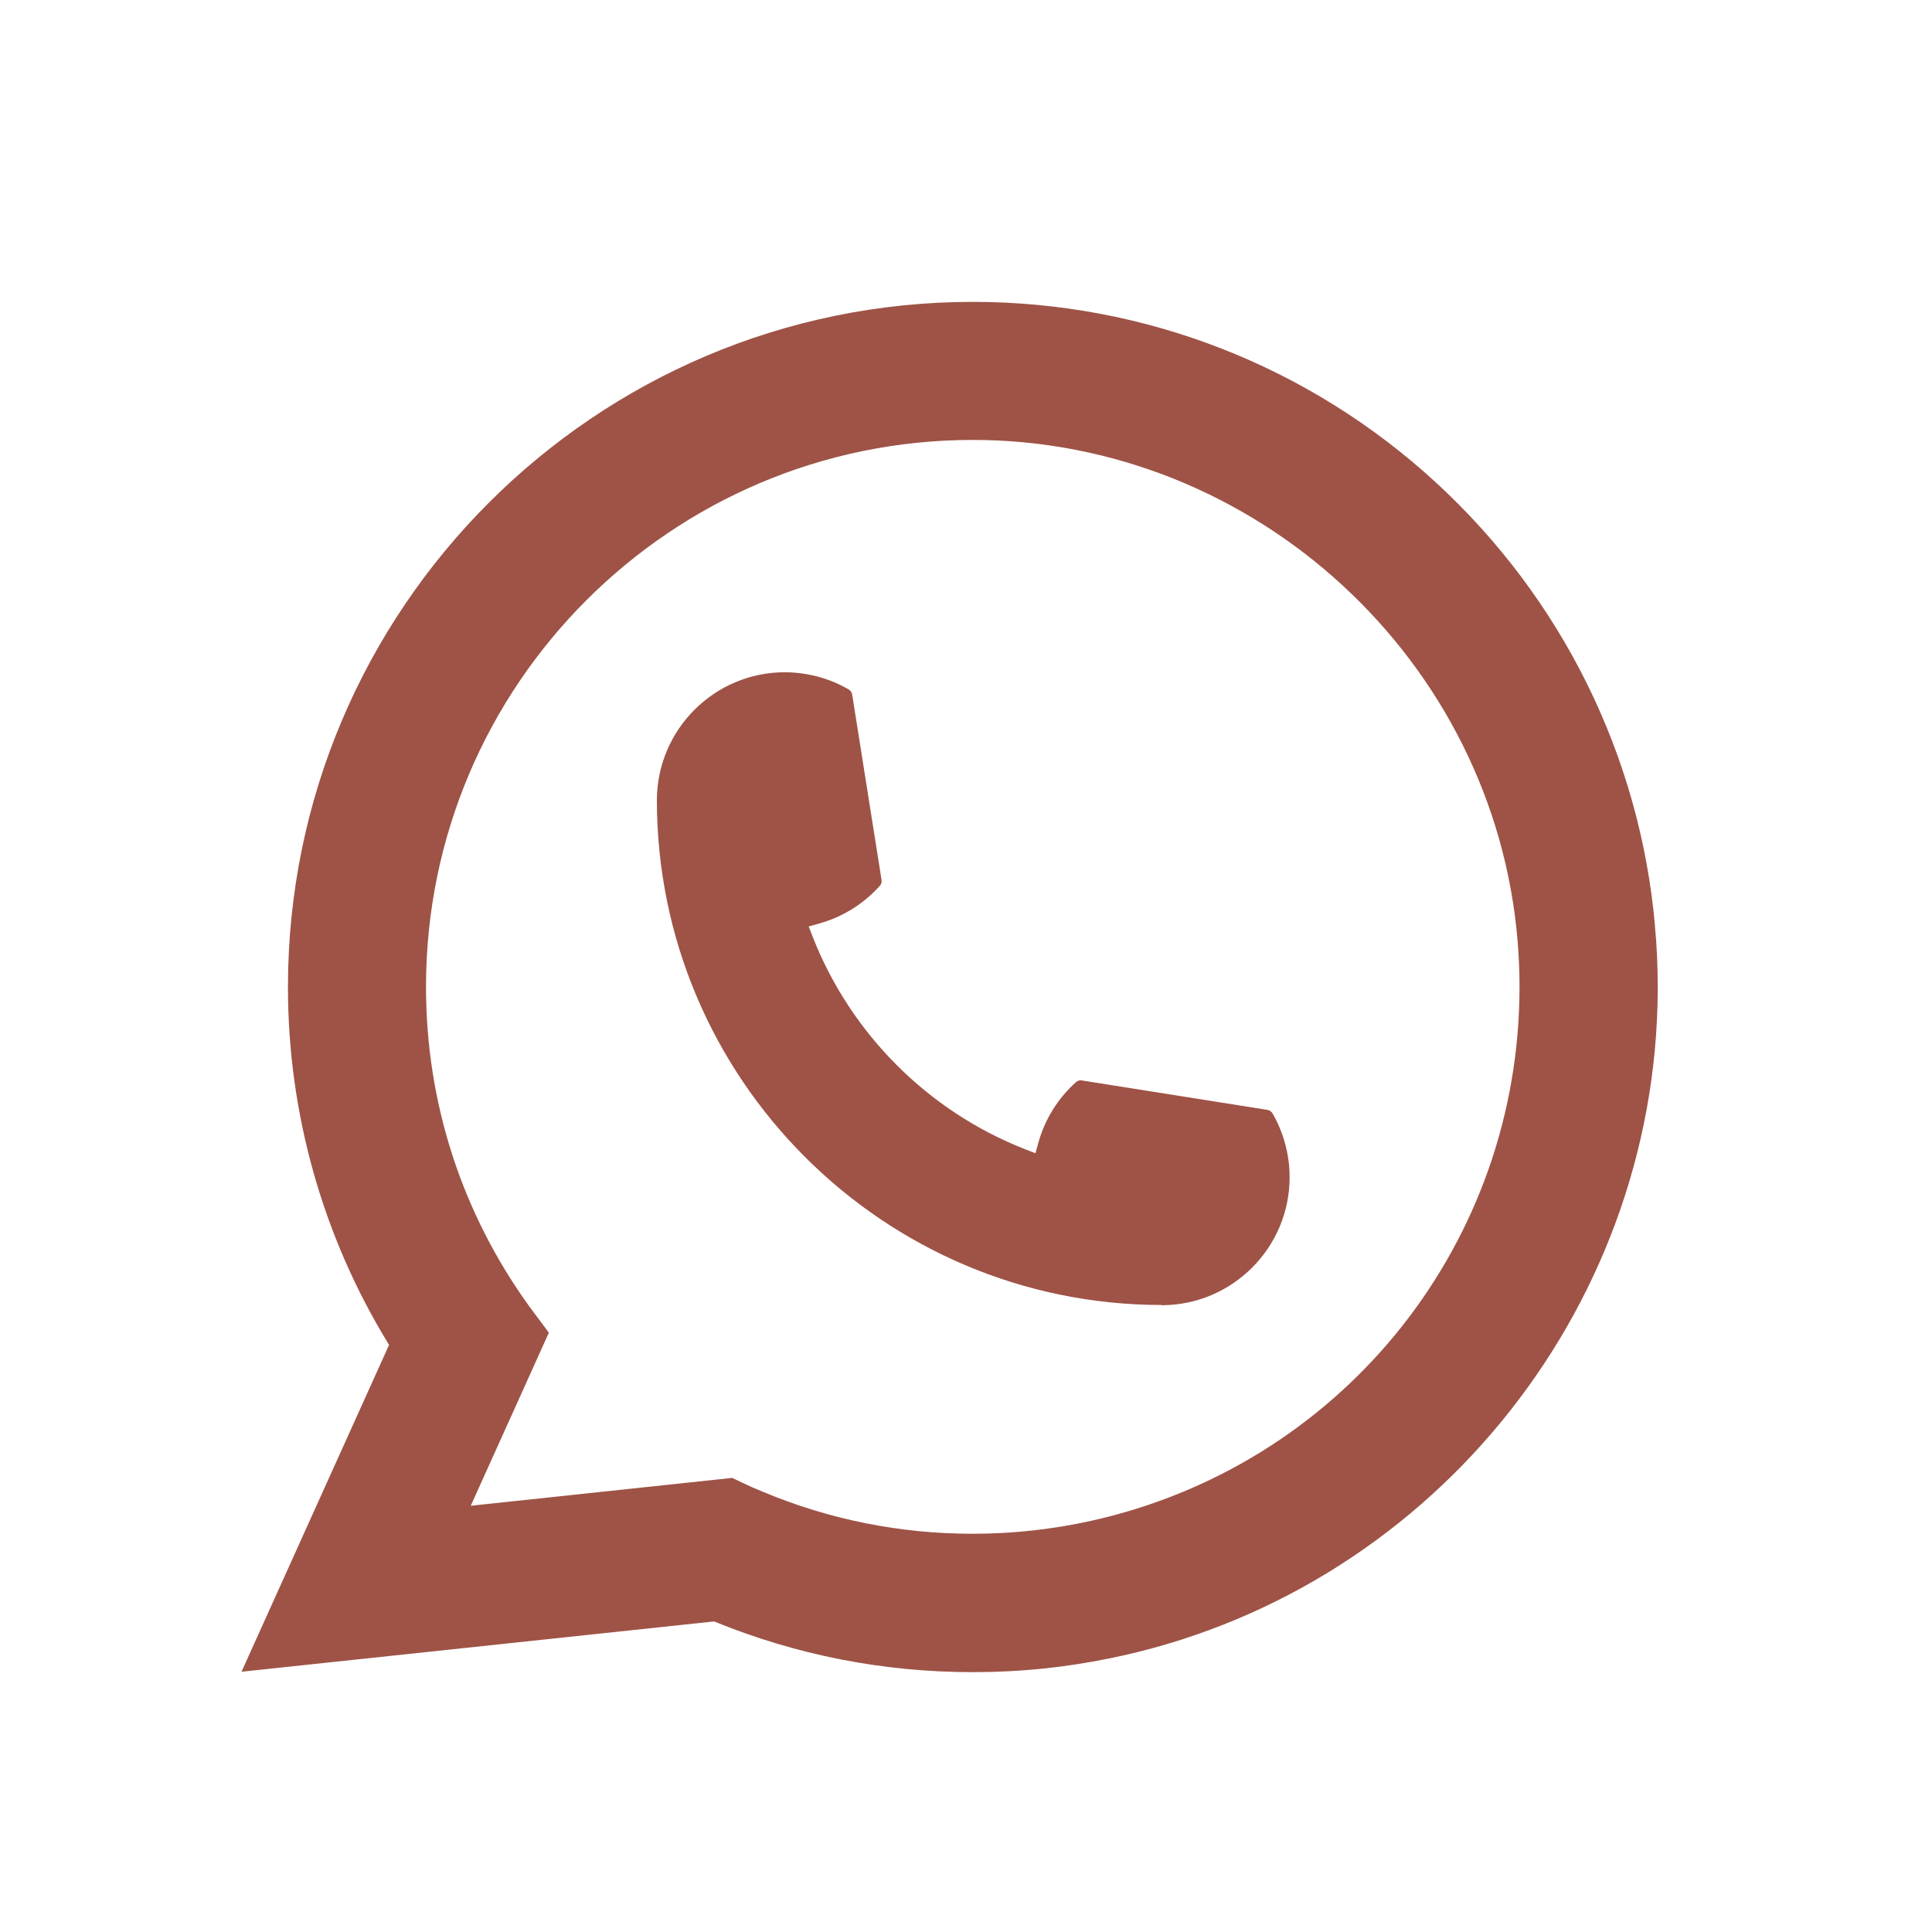
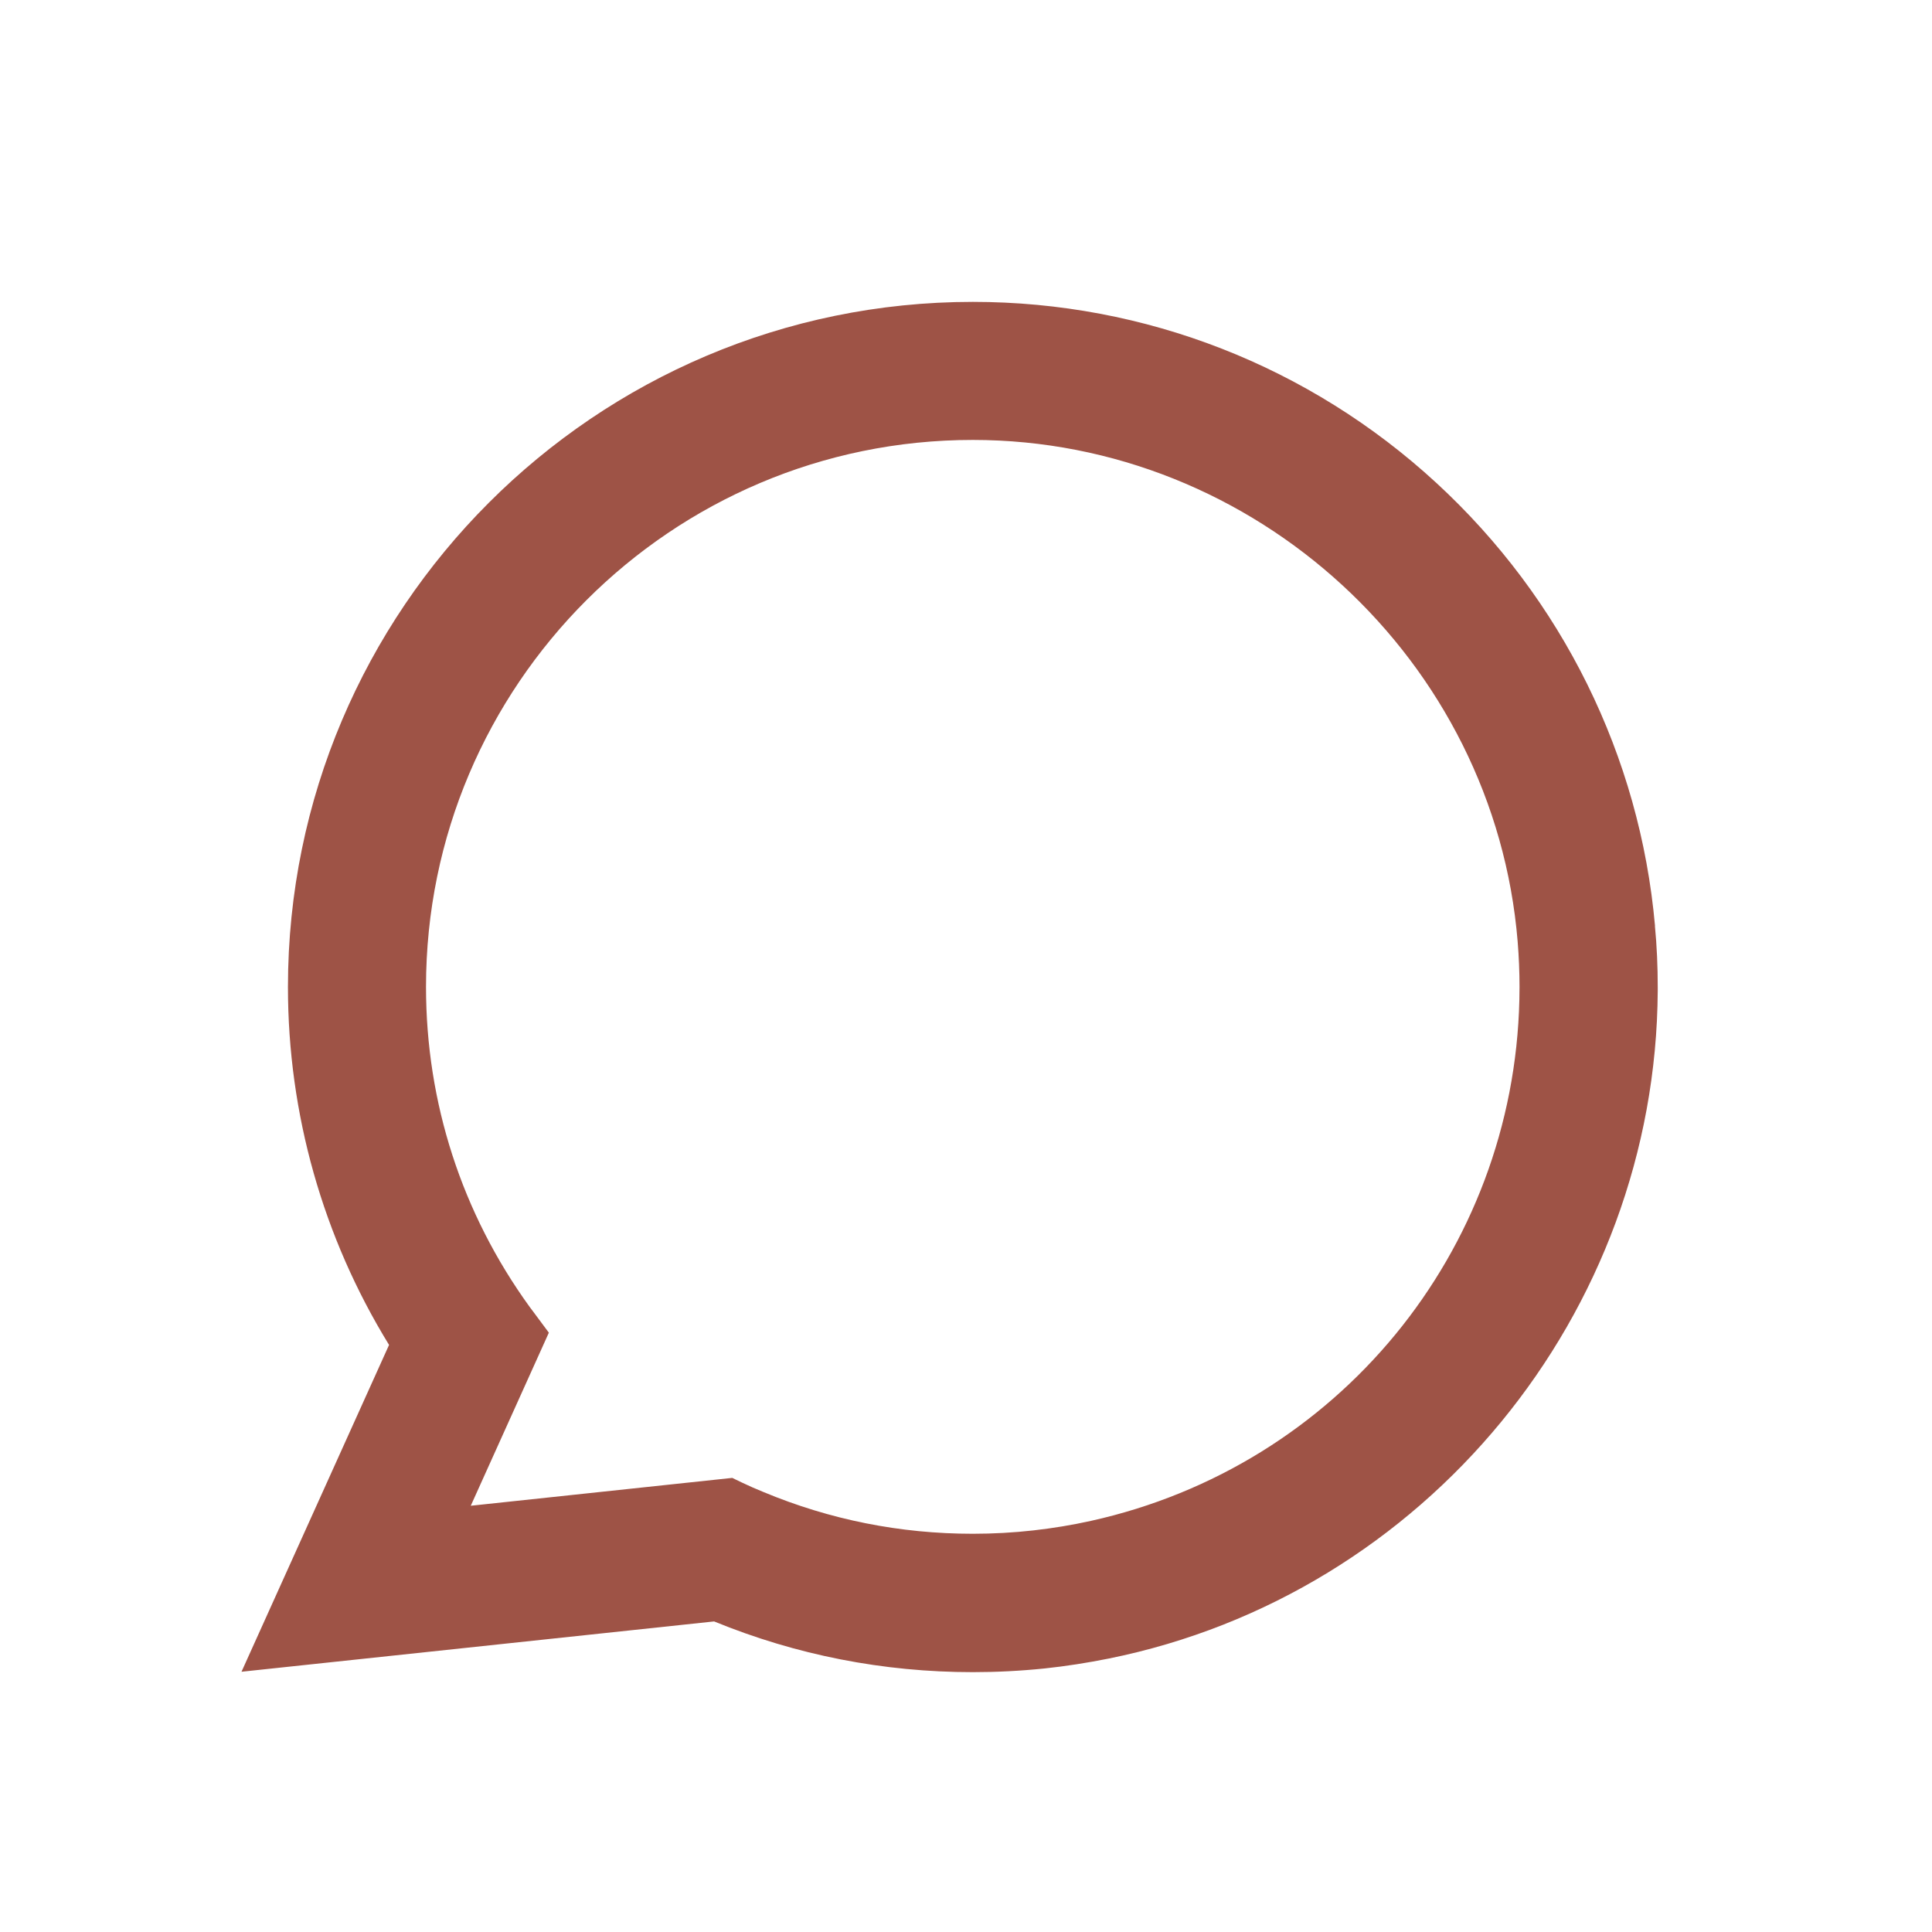
<svg xmlns="http://www.w3.org/2000/svg" fill="none" viewBox="0 0 24 24">
-   <path fill="#9E5346" d="M14.43 16.211c-3.457-.001-6.269-2.814-6.27-6.271.002-.876.714-1.589 1.589-1.589.09 0 .179.008.264.023.187.031.365.095.529.19.024.014.04.037.044.064l.365 2.303c.005.027-.004.054-.022.074-.202.224-.459.384-.745.465l-.138.039.052.134c.472 1.2 1.431 2.16 2.631 2.631l.134.052.038-.138c.081-.287.241-.544.465-.745.016-.015.038-.023.06-.023.005 0 .01 0 .015.002l2.302.365c.028.005.05.02.065.044.095.164.158.343.19.53.015.084.022.171.022.264 0 .875-.713 1.588-1.589 1.589v-.001Z" />
  <path fill="#9E5346" d="M20.559 11.501c-.187-2.107-1.152-4.062-2.717-5.503C16.267 4.548 14.223 3.75 12.085 3.75c-4.691 0-8.508 3.818-8.508 8.511 0 1.575.434 3.109 1.256 4.446L3 20.767l5.871-.625c1.021.418 2.102.63 3.214.63.293 0 .592-.015.893-.046.265-.028.532-.07.796-.123 3.929-.794 6.797-4.282 6.819-8.296v-.045c0-.256-.011-.511-.035-.759l.001-.001ZM9.096 18.359l-3.248.346.97-2.15-.194-.261c-.015-.019-.028-.038-.045-.06-.842-1.163-1.287-2.537-1.287-3.975 0-3.747 3.047-6.794 6.792-6.794 3.509 0 6.482 2.738 6.769 6.233.015.188.023.376.023.561 0 .053-.001.105-.002.161-.072 3.134-2.261 5.795-5.323 6.473-.234.052-.473.091-.712.118-.248.028-.502.042-.755.042-.9 0-1.774-.174-2.601-.519-.091-.037-.181-.076-.266-.117l-.123-.059.002-.001Z" />
</svg>